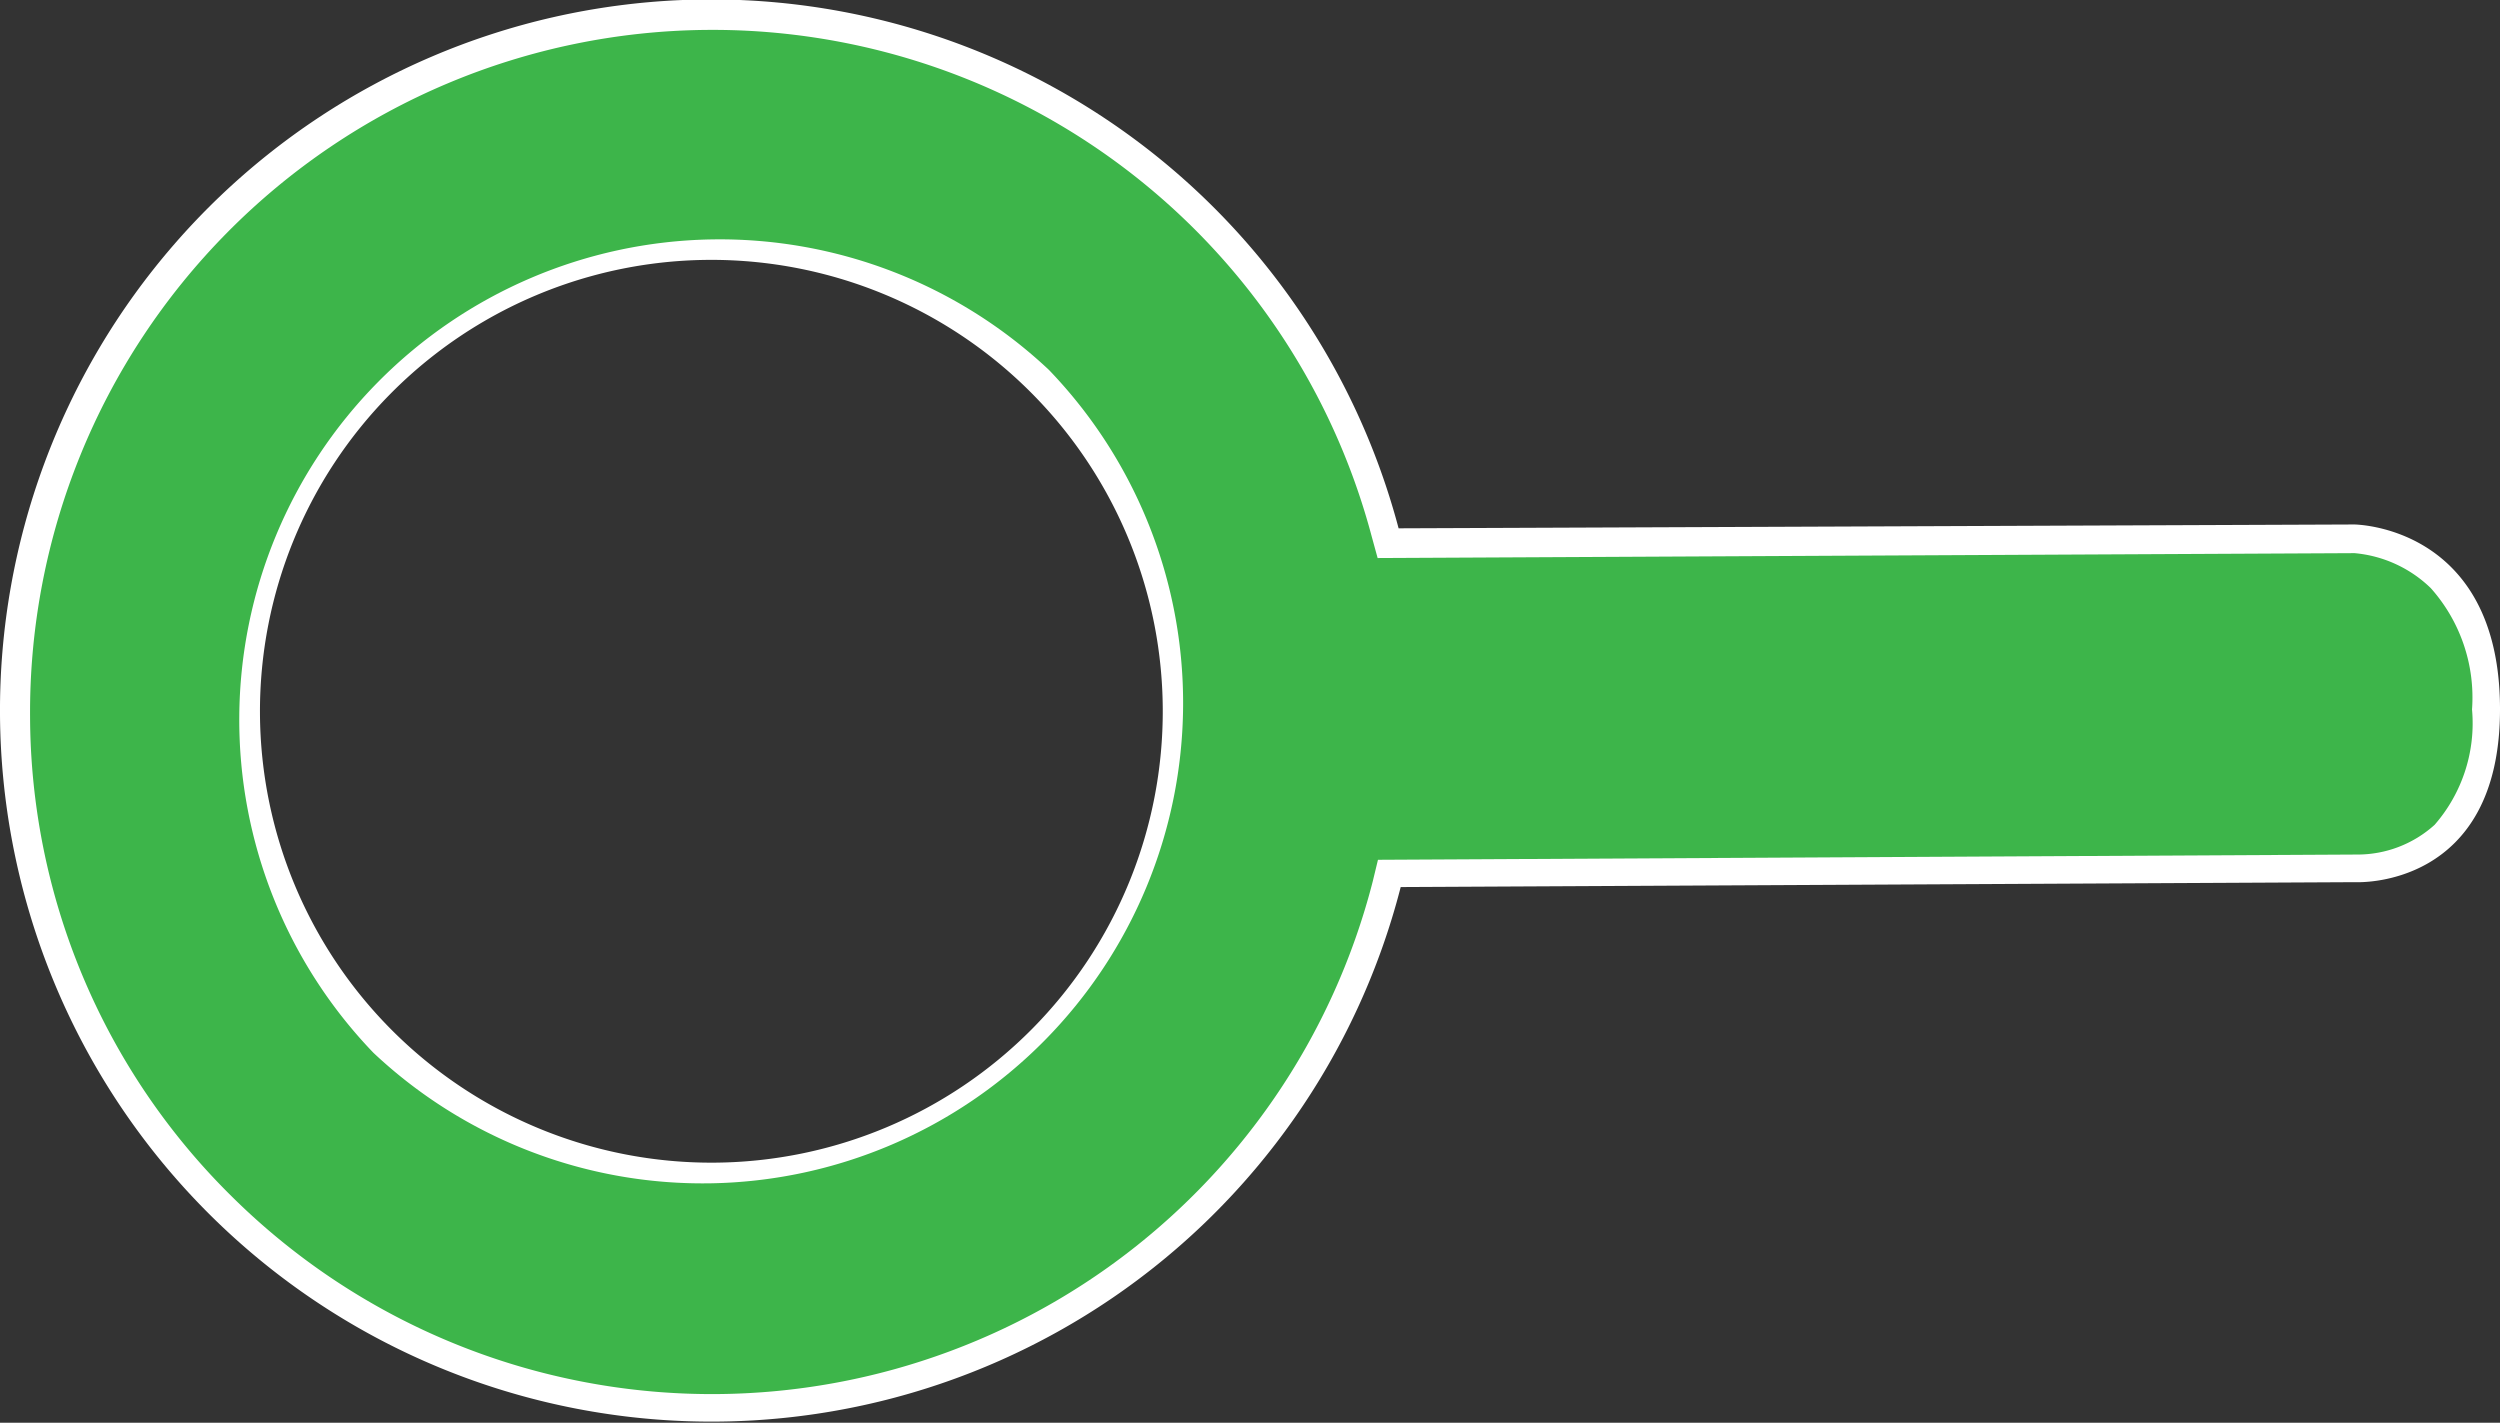
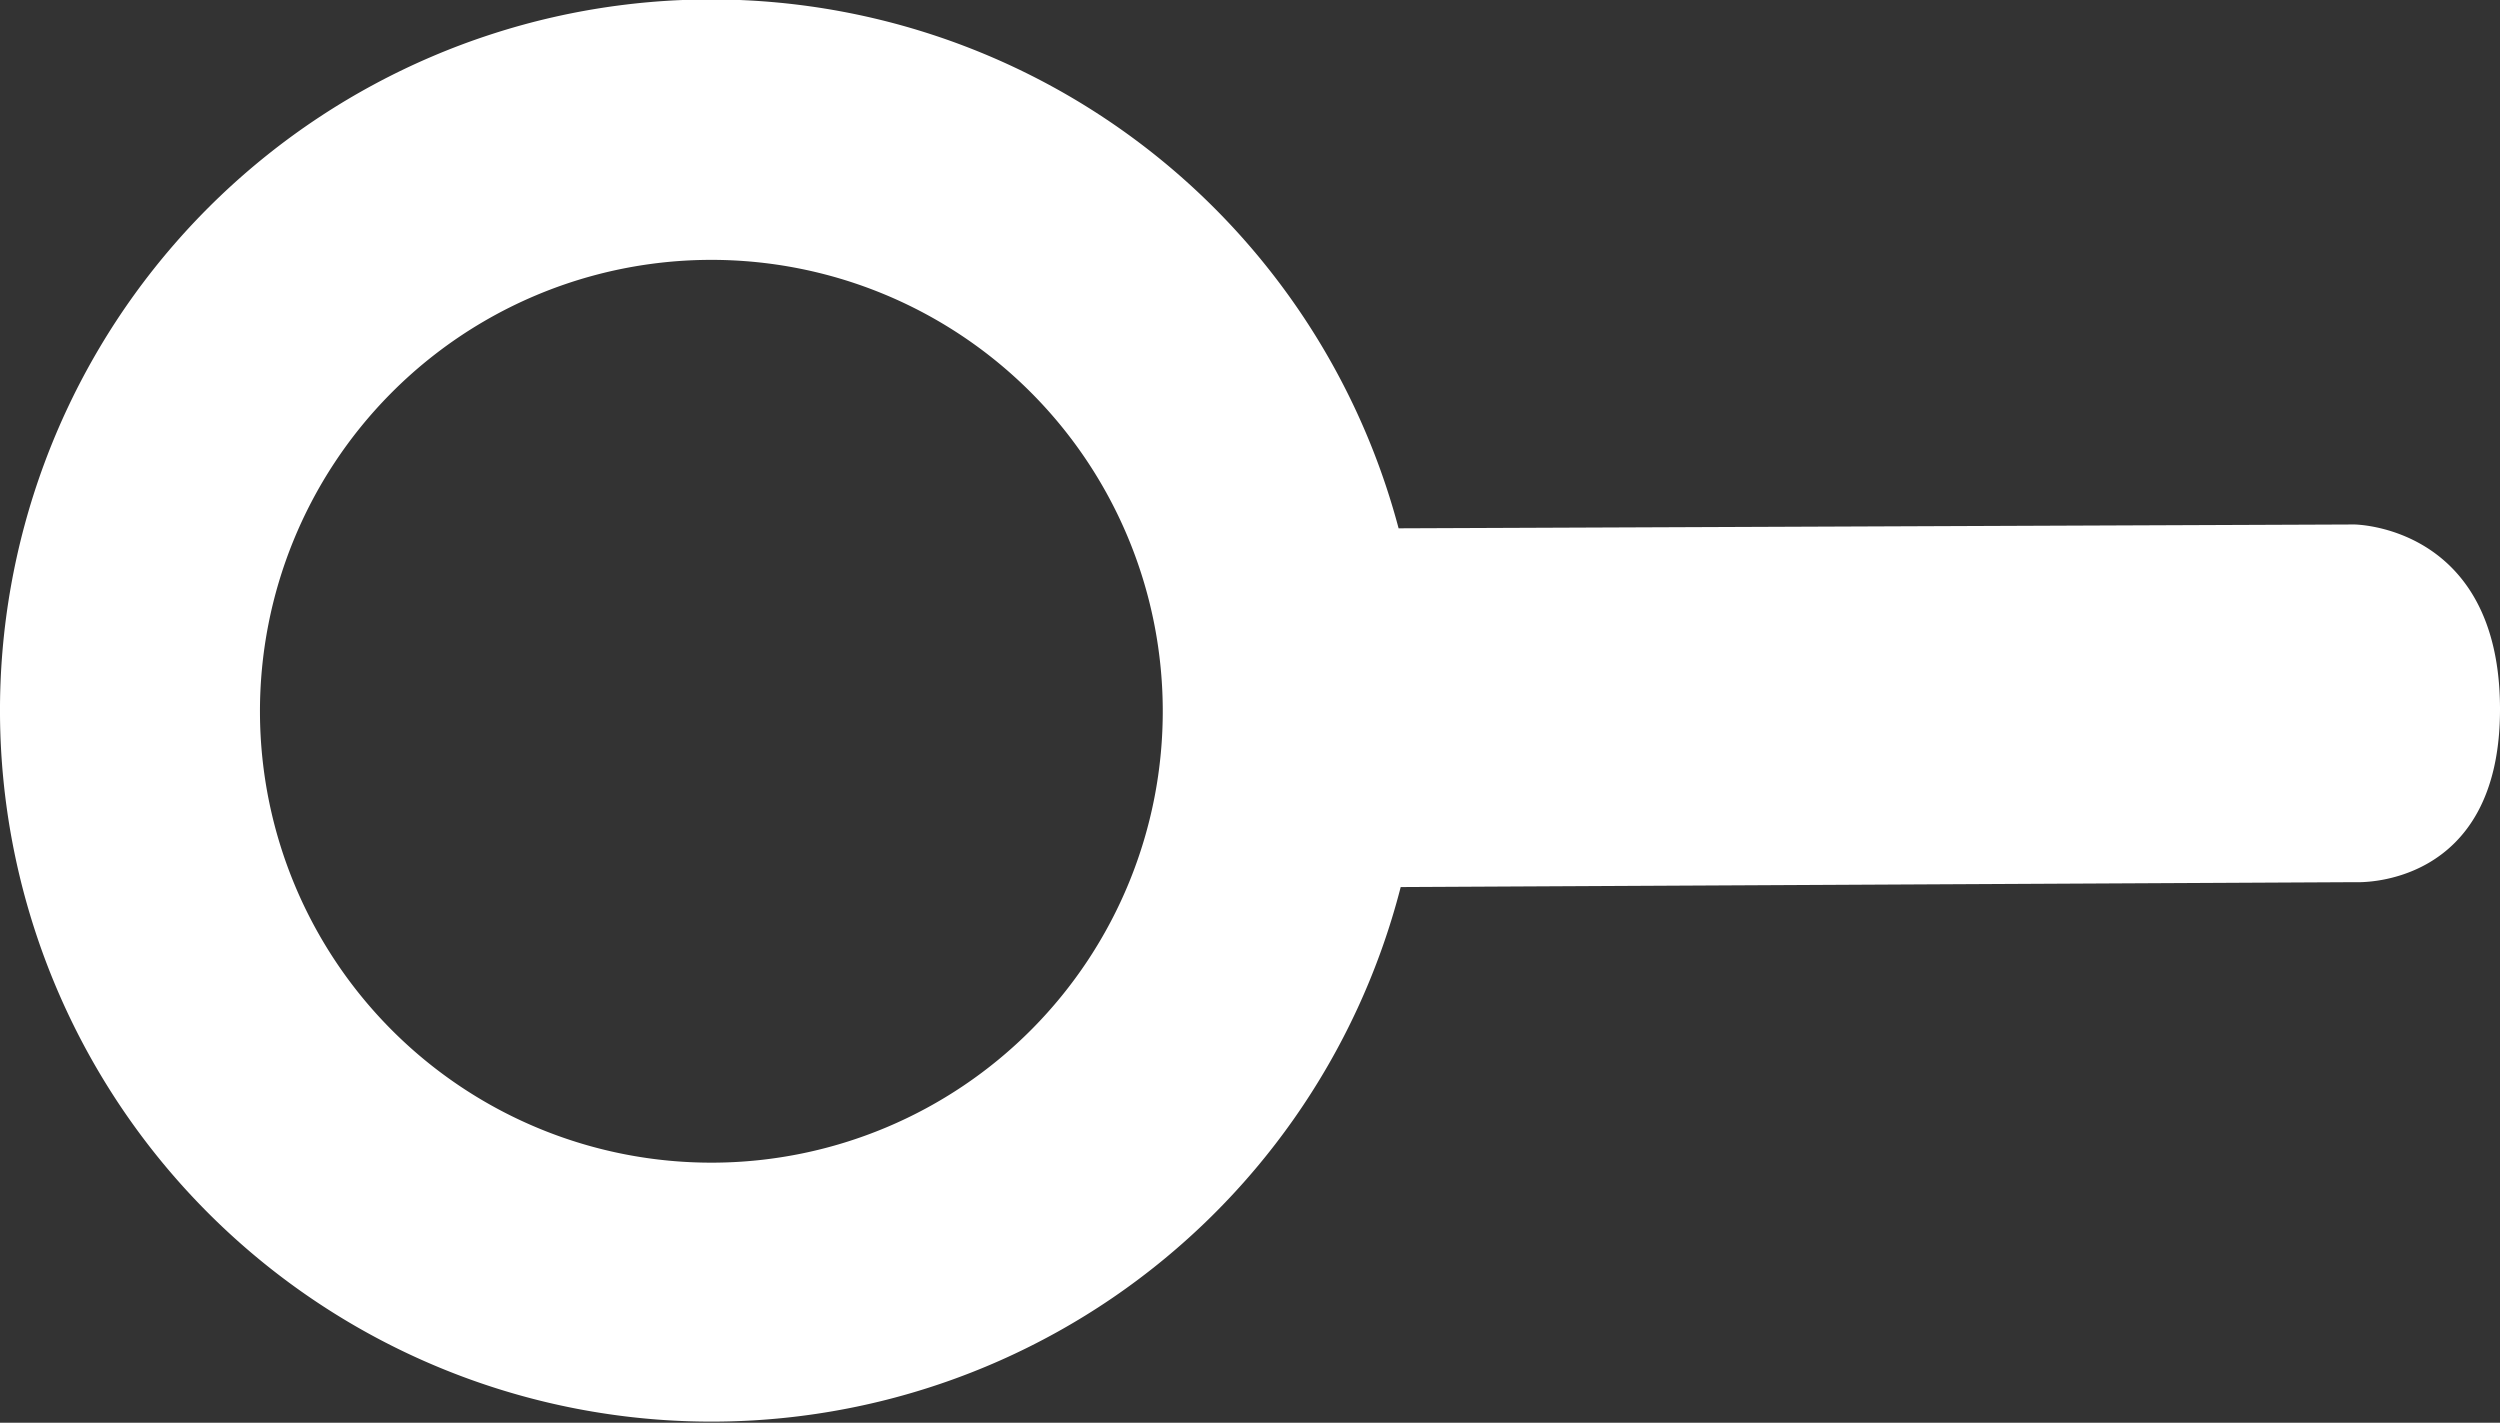
<svg xmlns="http://www.w3.org/2000/svg" id="Layer_1" data-name="Layer 1" viewBox="0 0 71.5 40.69">
  <rect x="0" y="0" width="71.5" height="40.69" fill="#333333" stroke="none" />
  <defs>
    <style>.cls-1{fill:#fff;}.cls-2{fill:#3db54a;}</style>
  </defs>
  <title>icon-timkiem</title>
  <path class="cls-1" d="M0,20.45a20.35,20.35,0,0,0,40.06,4.92l27.32-.14s4.15.21,4.12-5S67.33,15,67.33,15L40,15.11A20.34,20.34,0,0,0,0,20.45Zm29.43-9.28a12.91,12.91,0,1,1-18.26.09A12.91,12.91,0,0,1,29.43,11.17Z" />
-   <path class="cls-2" d="M6.62,34.21a19.51,19.51,0,0,0,32.64-9l.15-.62,28-.15a3.29,3.29,0,0,0,2.22-.85,4.42,4.42,0,0,0,1.07-3.3,4.7,4.7,0,0,0-1.18-3.47,3.59,3.59,0,0,0-2.18-1l-27.94.14-.17-.62a19.49,19.49,0,0,0-5.13-8.85h0a19.52,19.52,0,0,0-33.24,14A19.35,19.35,0,0,0,6.62,34.21ZM30,10.58A13.74,13.74,0,0,1,10.68,30.11h0A13.74,13.74,0,0,1,30,10.58Z" />
</svg>